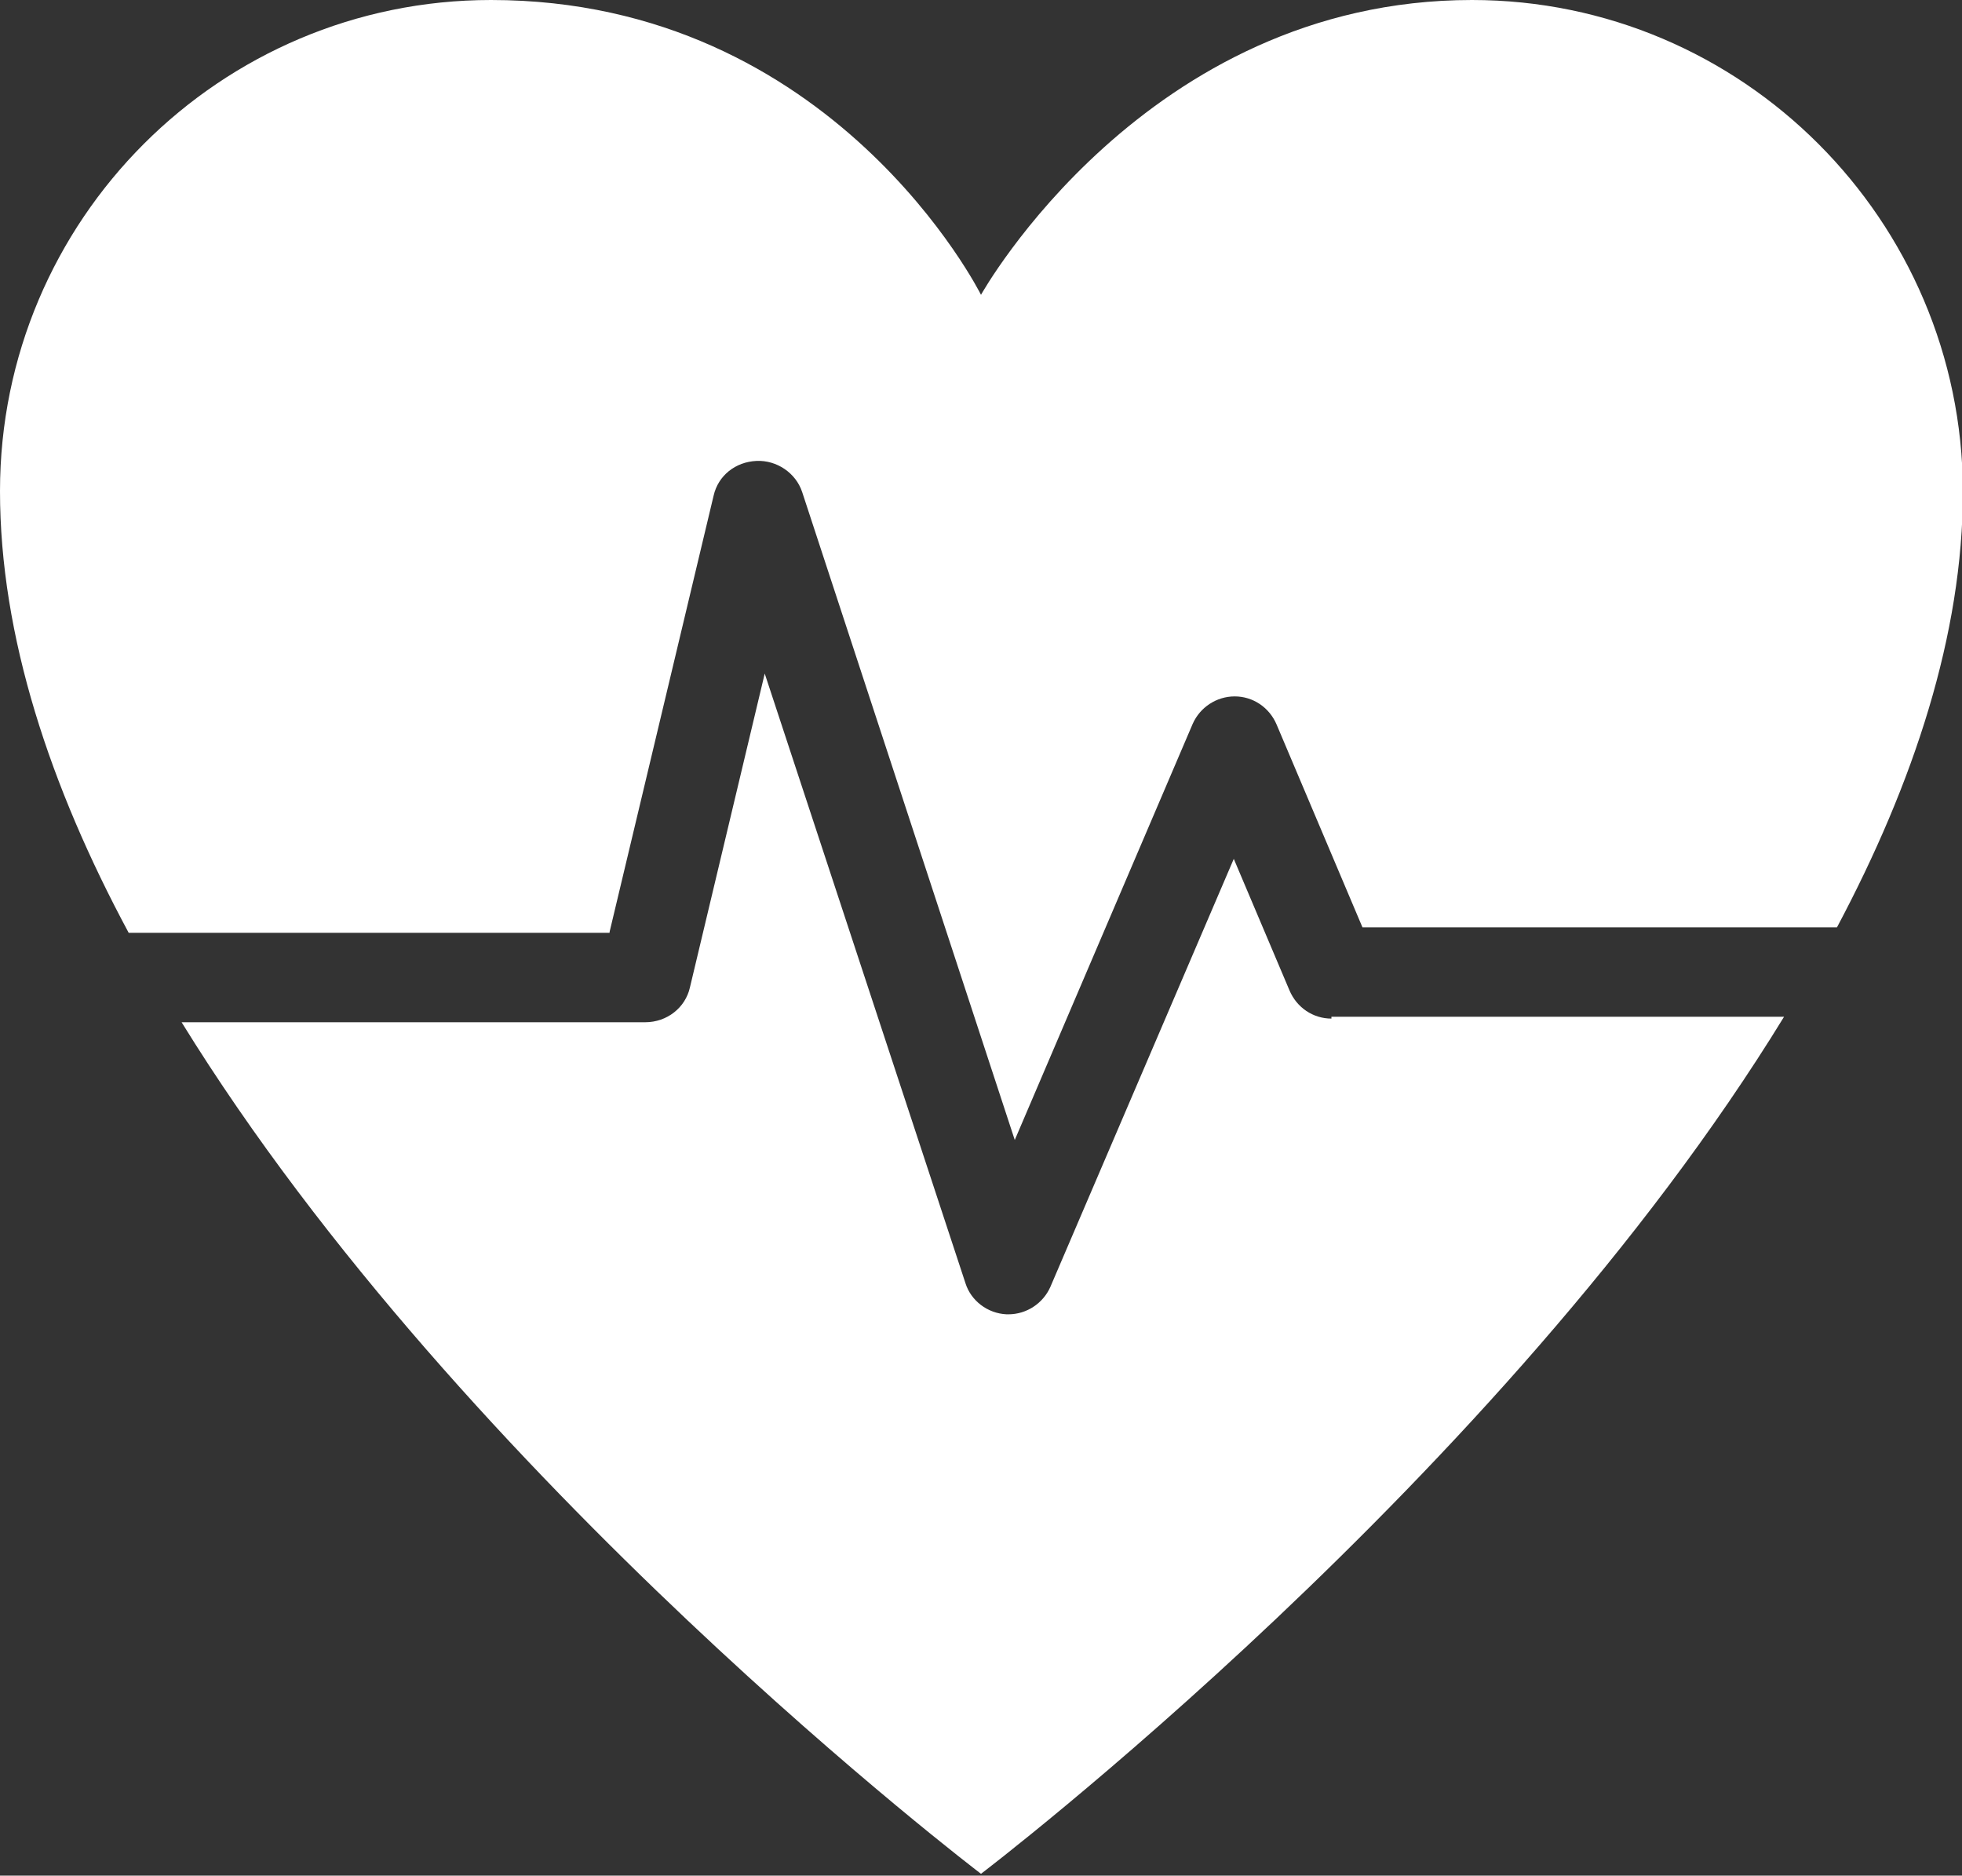
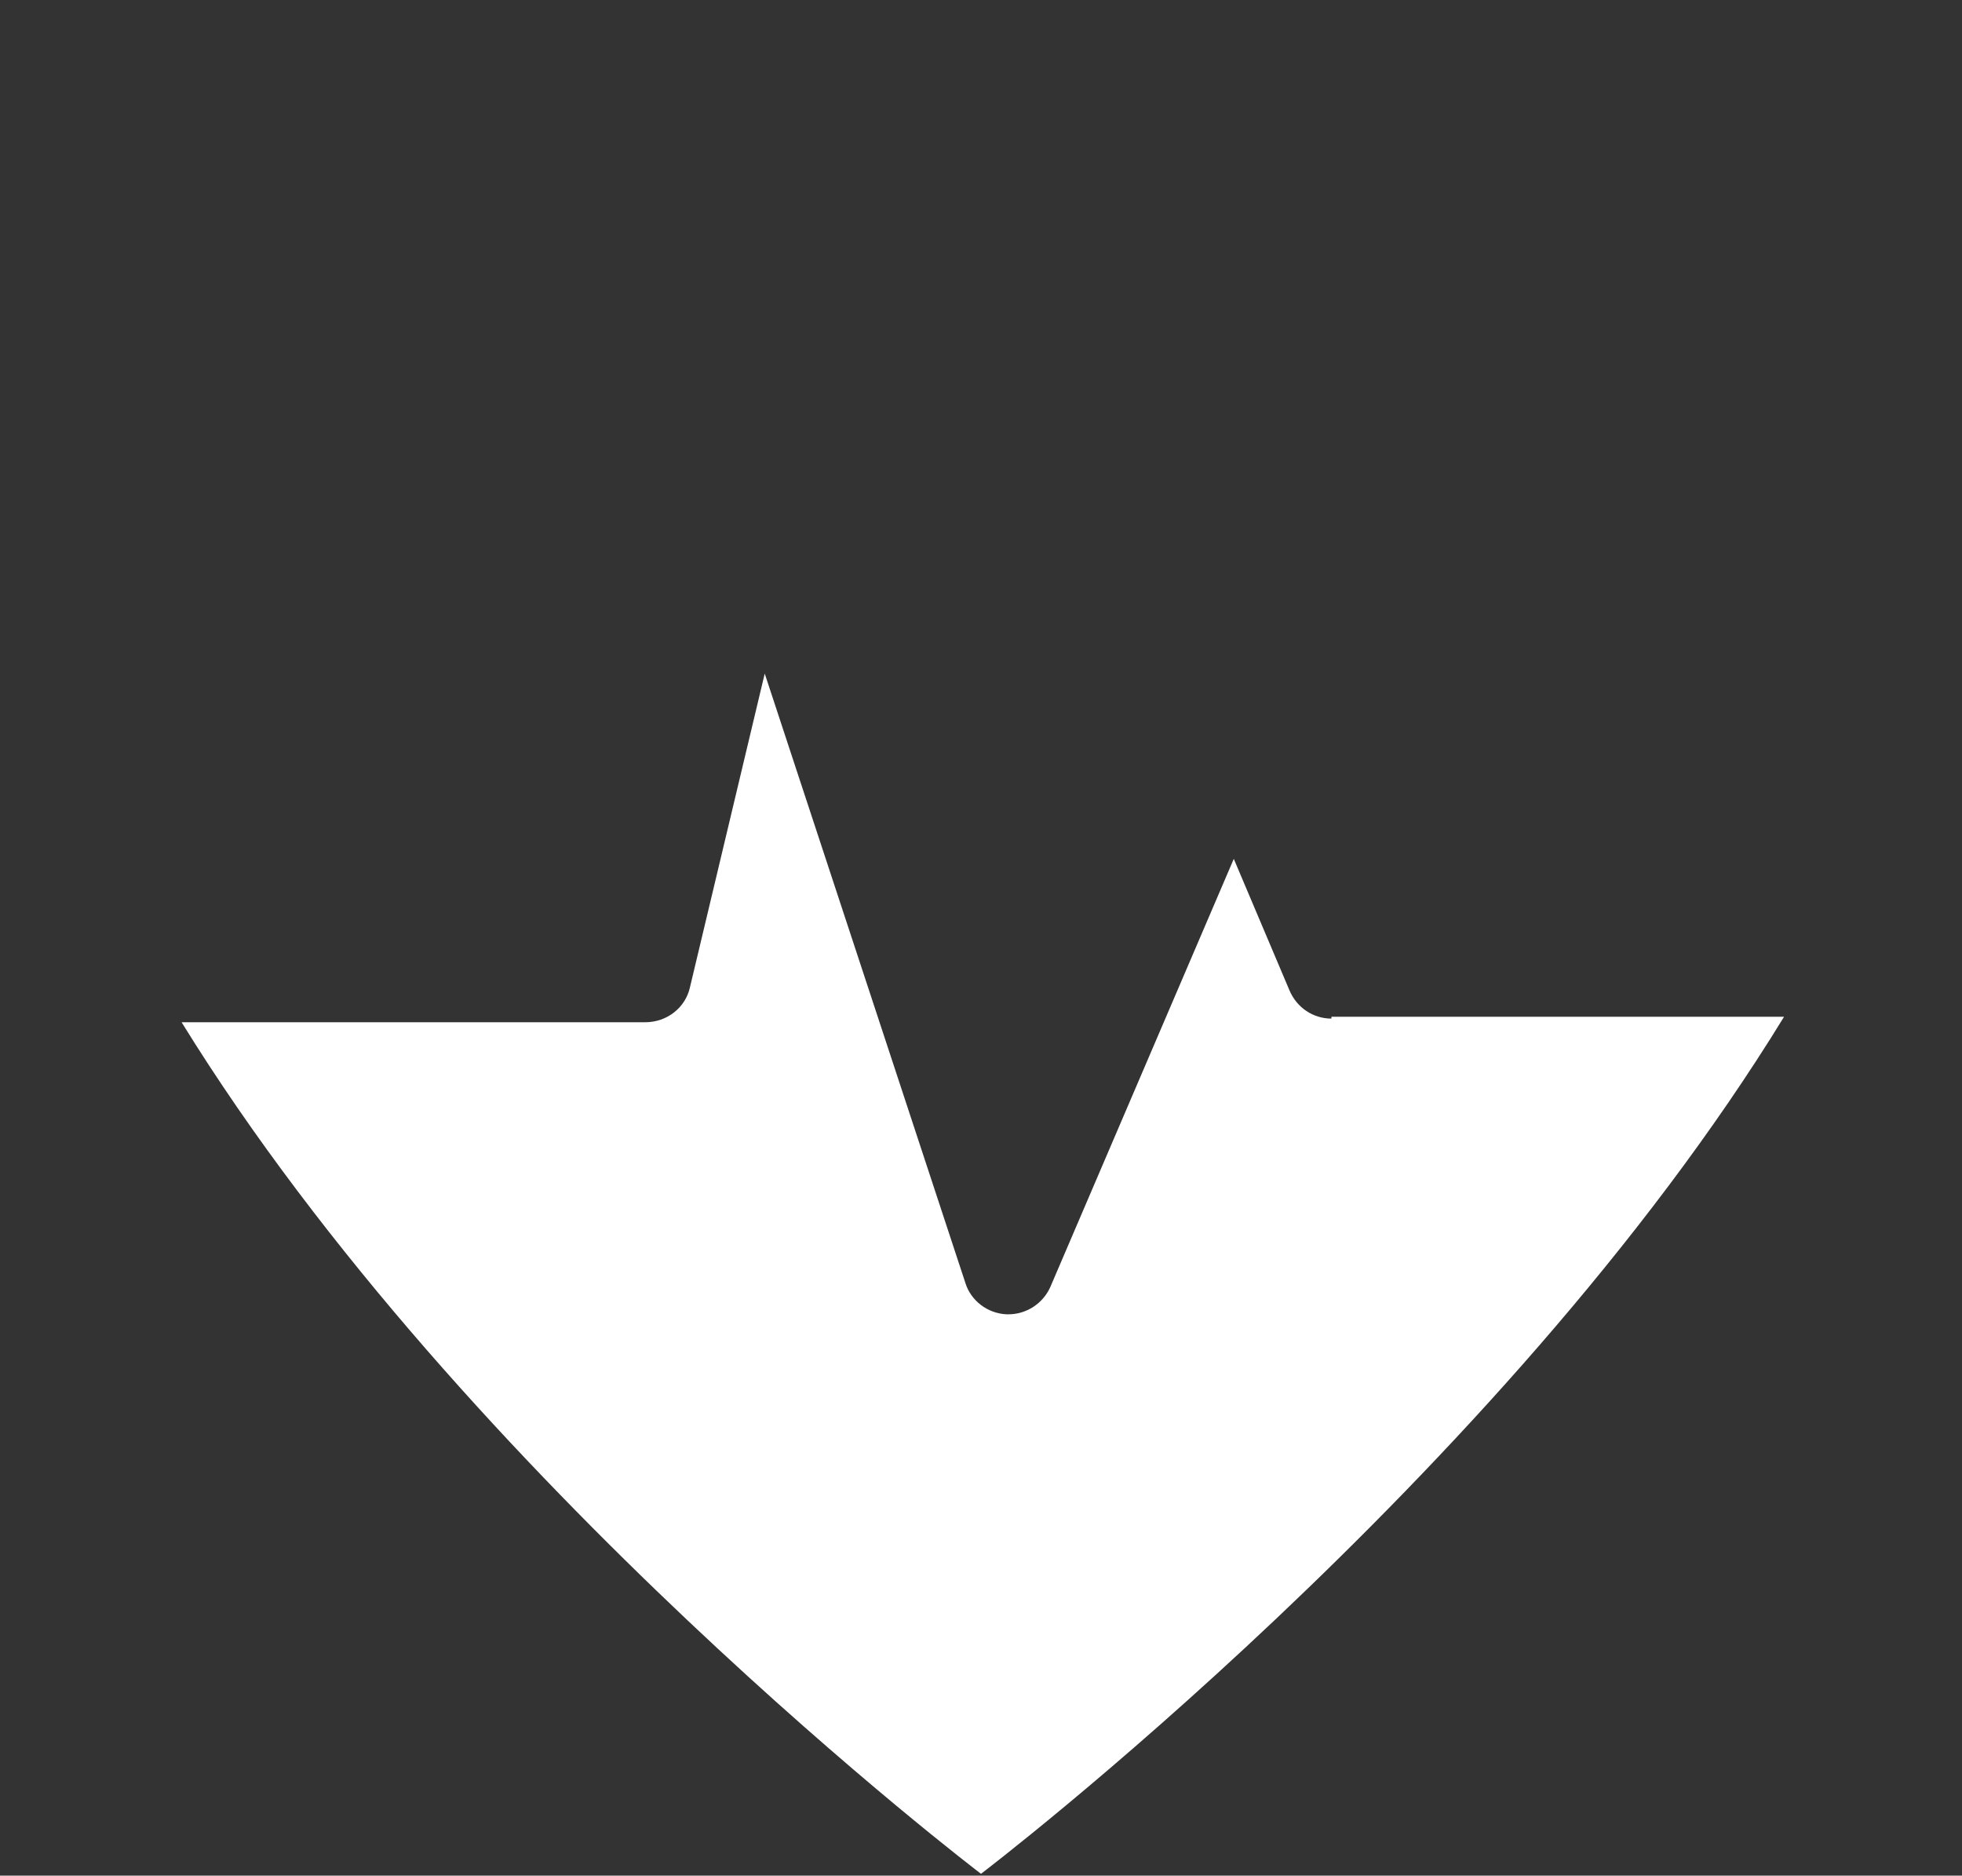
<svg xmlns="http://www.w3.org/2000/svg" version="1.1" id="Ebene_1" x="0px" y="0px" viewBox="0 0 215 205.5" style="enable-background:new 0 0 215 205.5;" xml:space="preserve">
  <rect x="0" y="0" width="215" height="205.5" fill="#333333" stroke="none" />
  <style type="text/css">
	.st0{fill:#FFFFFF;}
</style>
  <g>
-     <path class="st0" d="M66.8,102.1l11.4-47.8c0.5-2.2,2.4-3.7,4.7-3.8c2.2-0.1,4.3,1.3,5,3.4l23.3,71l19.5-45.6c0.8-1.8,2.6-3,4.6-3   c0,0,0,0,0,0c2,0,3.8,1.2,4.6,3.1l9.4,22.2h52c8.4-15.8,13.8-32.1,13.8-47.8C215,24.1,190.9,0,161.3,0c-35.8,0-53.8,32.3-53.8,32.3   S91.4,0,53.8,0C24.1,0,0,24.1,0,53.8c0,15.9,5.5,32.4,14.1,48.4H66.8z" />
    <path class="st0" d="M145.9,111.6c-2,0-3.8-1.2-4.6-3.1l-6.1-14.4l-20.1,46.9c-0.8,1.8-2.6,3-4.6,3c-0.1,0-0.1,0-0.2,0   c-2.1-0.1-3.9-1.5-4.5-3.4l-22-66.8l-8.2,34.4c-0.5,2.2-2.5,3.8-4.9,3.8H19.9c31.1,50.4,87.6,93.3,87.6,93.3s57-43.3,88-93.9H145.9   z" />
  </g>
</svg>